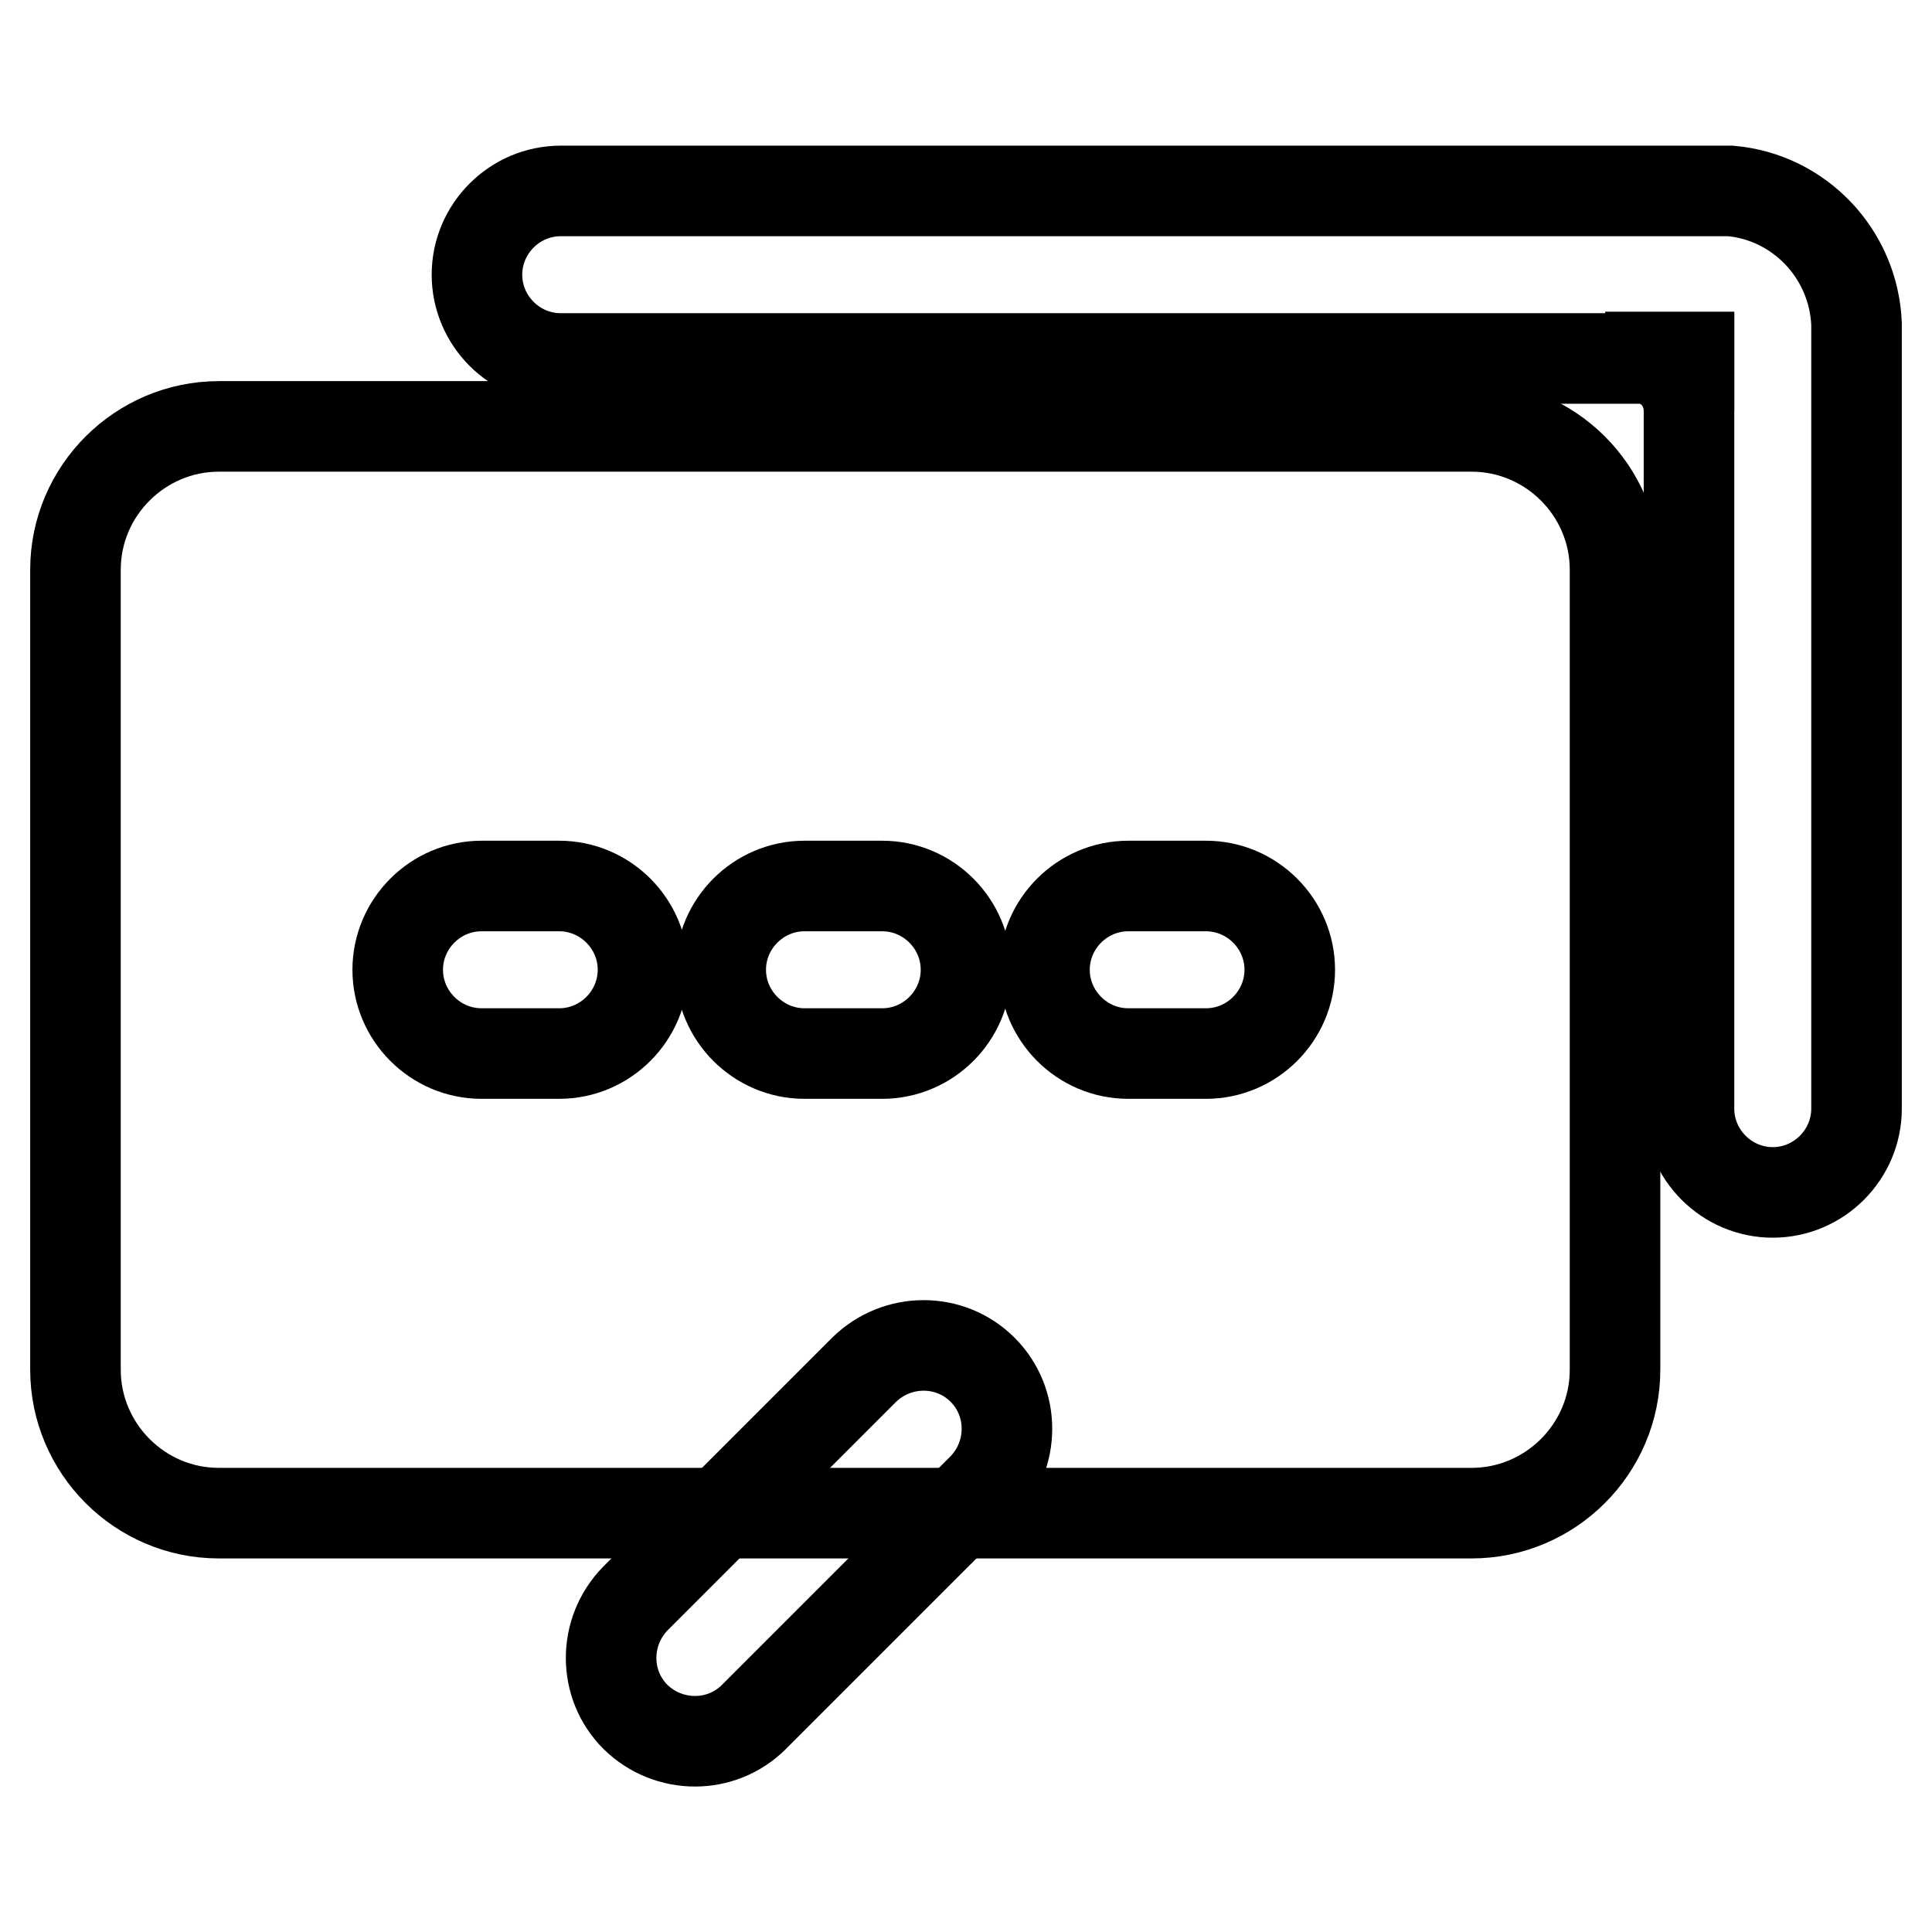
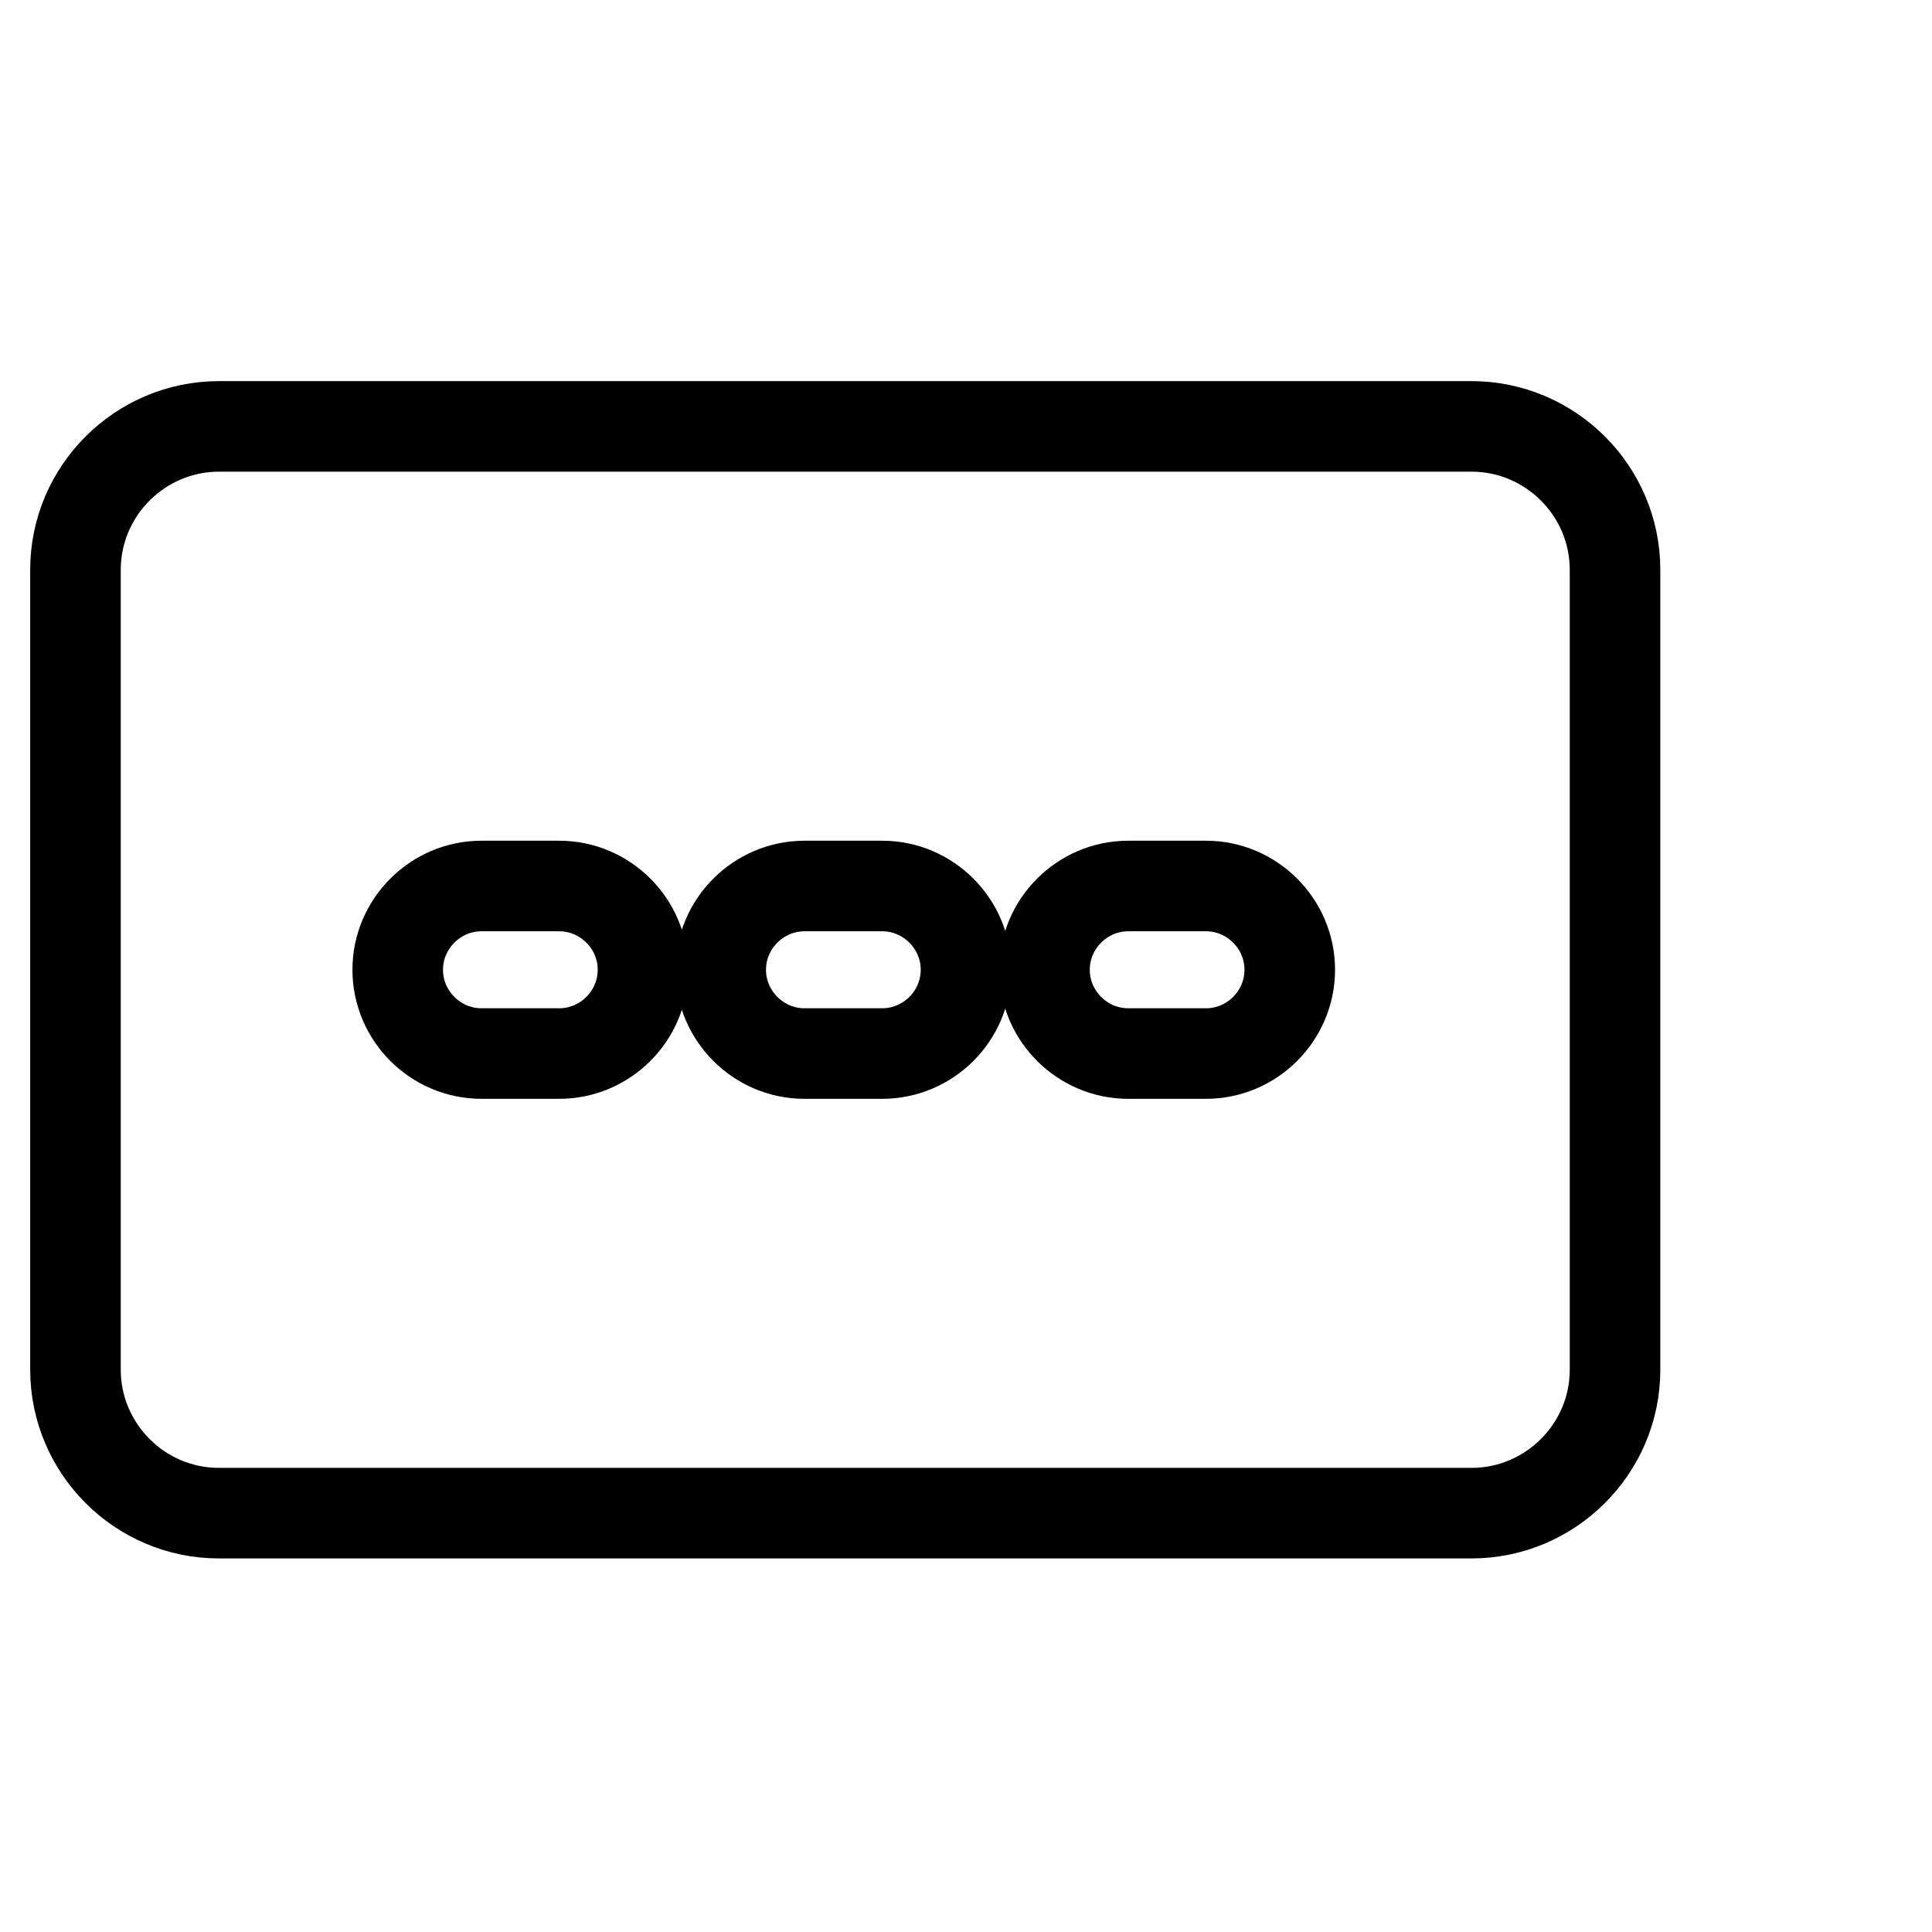
<svg xmlns="http://www.w3.org/2000/svg" version="1.1" x="0px" y="0px" viewBox="0 0 256 256" enable-background="new 0 0 256 256" xml:space="preserve">
  <g>
-     <path stroke-width="12" fill-opacity="0" stroke="#000000" d="M223.8,47.3h-11.1h4.4c3.7,0.2,6.7,3.3,6.7,7.1V47.3z M130.2,181.5c4.3,4.3,4.3,11.3,0,15.7l-30.3,30.3 c-4.3,4.3-11.3,4.3-15.7,0c-4.3-4.3-4.3-11.3,0-15.7l30.3-30.3C118.9,177.2,125.9,177.2,130.2,181.5z" />
-     <path stroke-width="12" fill-opacity="0" stroke="#000000" d="M229.3,25.3H74.3c-6.1,0-11.1,5-11.1,11.1c0,6.1,5,11.1,11.1,11.1h149.5v99.4c0,6.1,5,11.1,11.1,11.1 c6.1,0,11.1-5,11.1-11.1v-104C245.6,33.6,238.4,26.1,229.3,25.3z" />
    <path stroke-width="12" fill-opacity="0" stroke="#000000" d="M195,56.5H29c-10.4,0-19,8.5-19,19v106c0,10.4,8.5,19,19,19h166c10.4,0,19-8.5,19-19v-106 C214,65,205.4,56.5,195,56.5z M85.2,128.5c0,6.1-5,11.1-11.1,11.1H63.8c-6.1,0-11.1-5-11.1-11.1c0-6.1,5-11.1,11.1-11.1h10.3 C80.2,117.4,85.2,122.4,85.2,128.5z M128,128.5c0,6.1-5,11.1-11.1,11.1h-10.3c-6.1,0-11.1-5-11.1-11.1c0-6.1,5-11.1,11.1-11.1h10.3 C123,117.4,128,122.4,128,128.5z M170.9,128.5c0,6.1-5,11.1-11.1,11.1h-10.3c-6.1,0-11.1-5-11.1-11.1c0-6.1,5-11.1,11.1-11.1h10.3 C165.9,117.4,170.9,122.4,170.9,128.5z" />
  </g>
</svg>